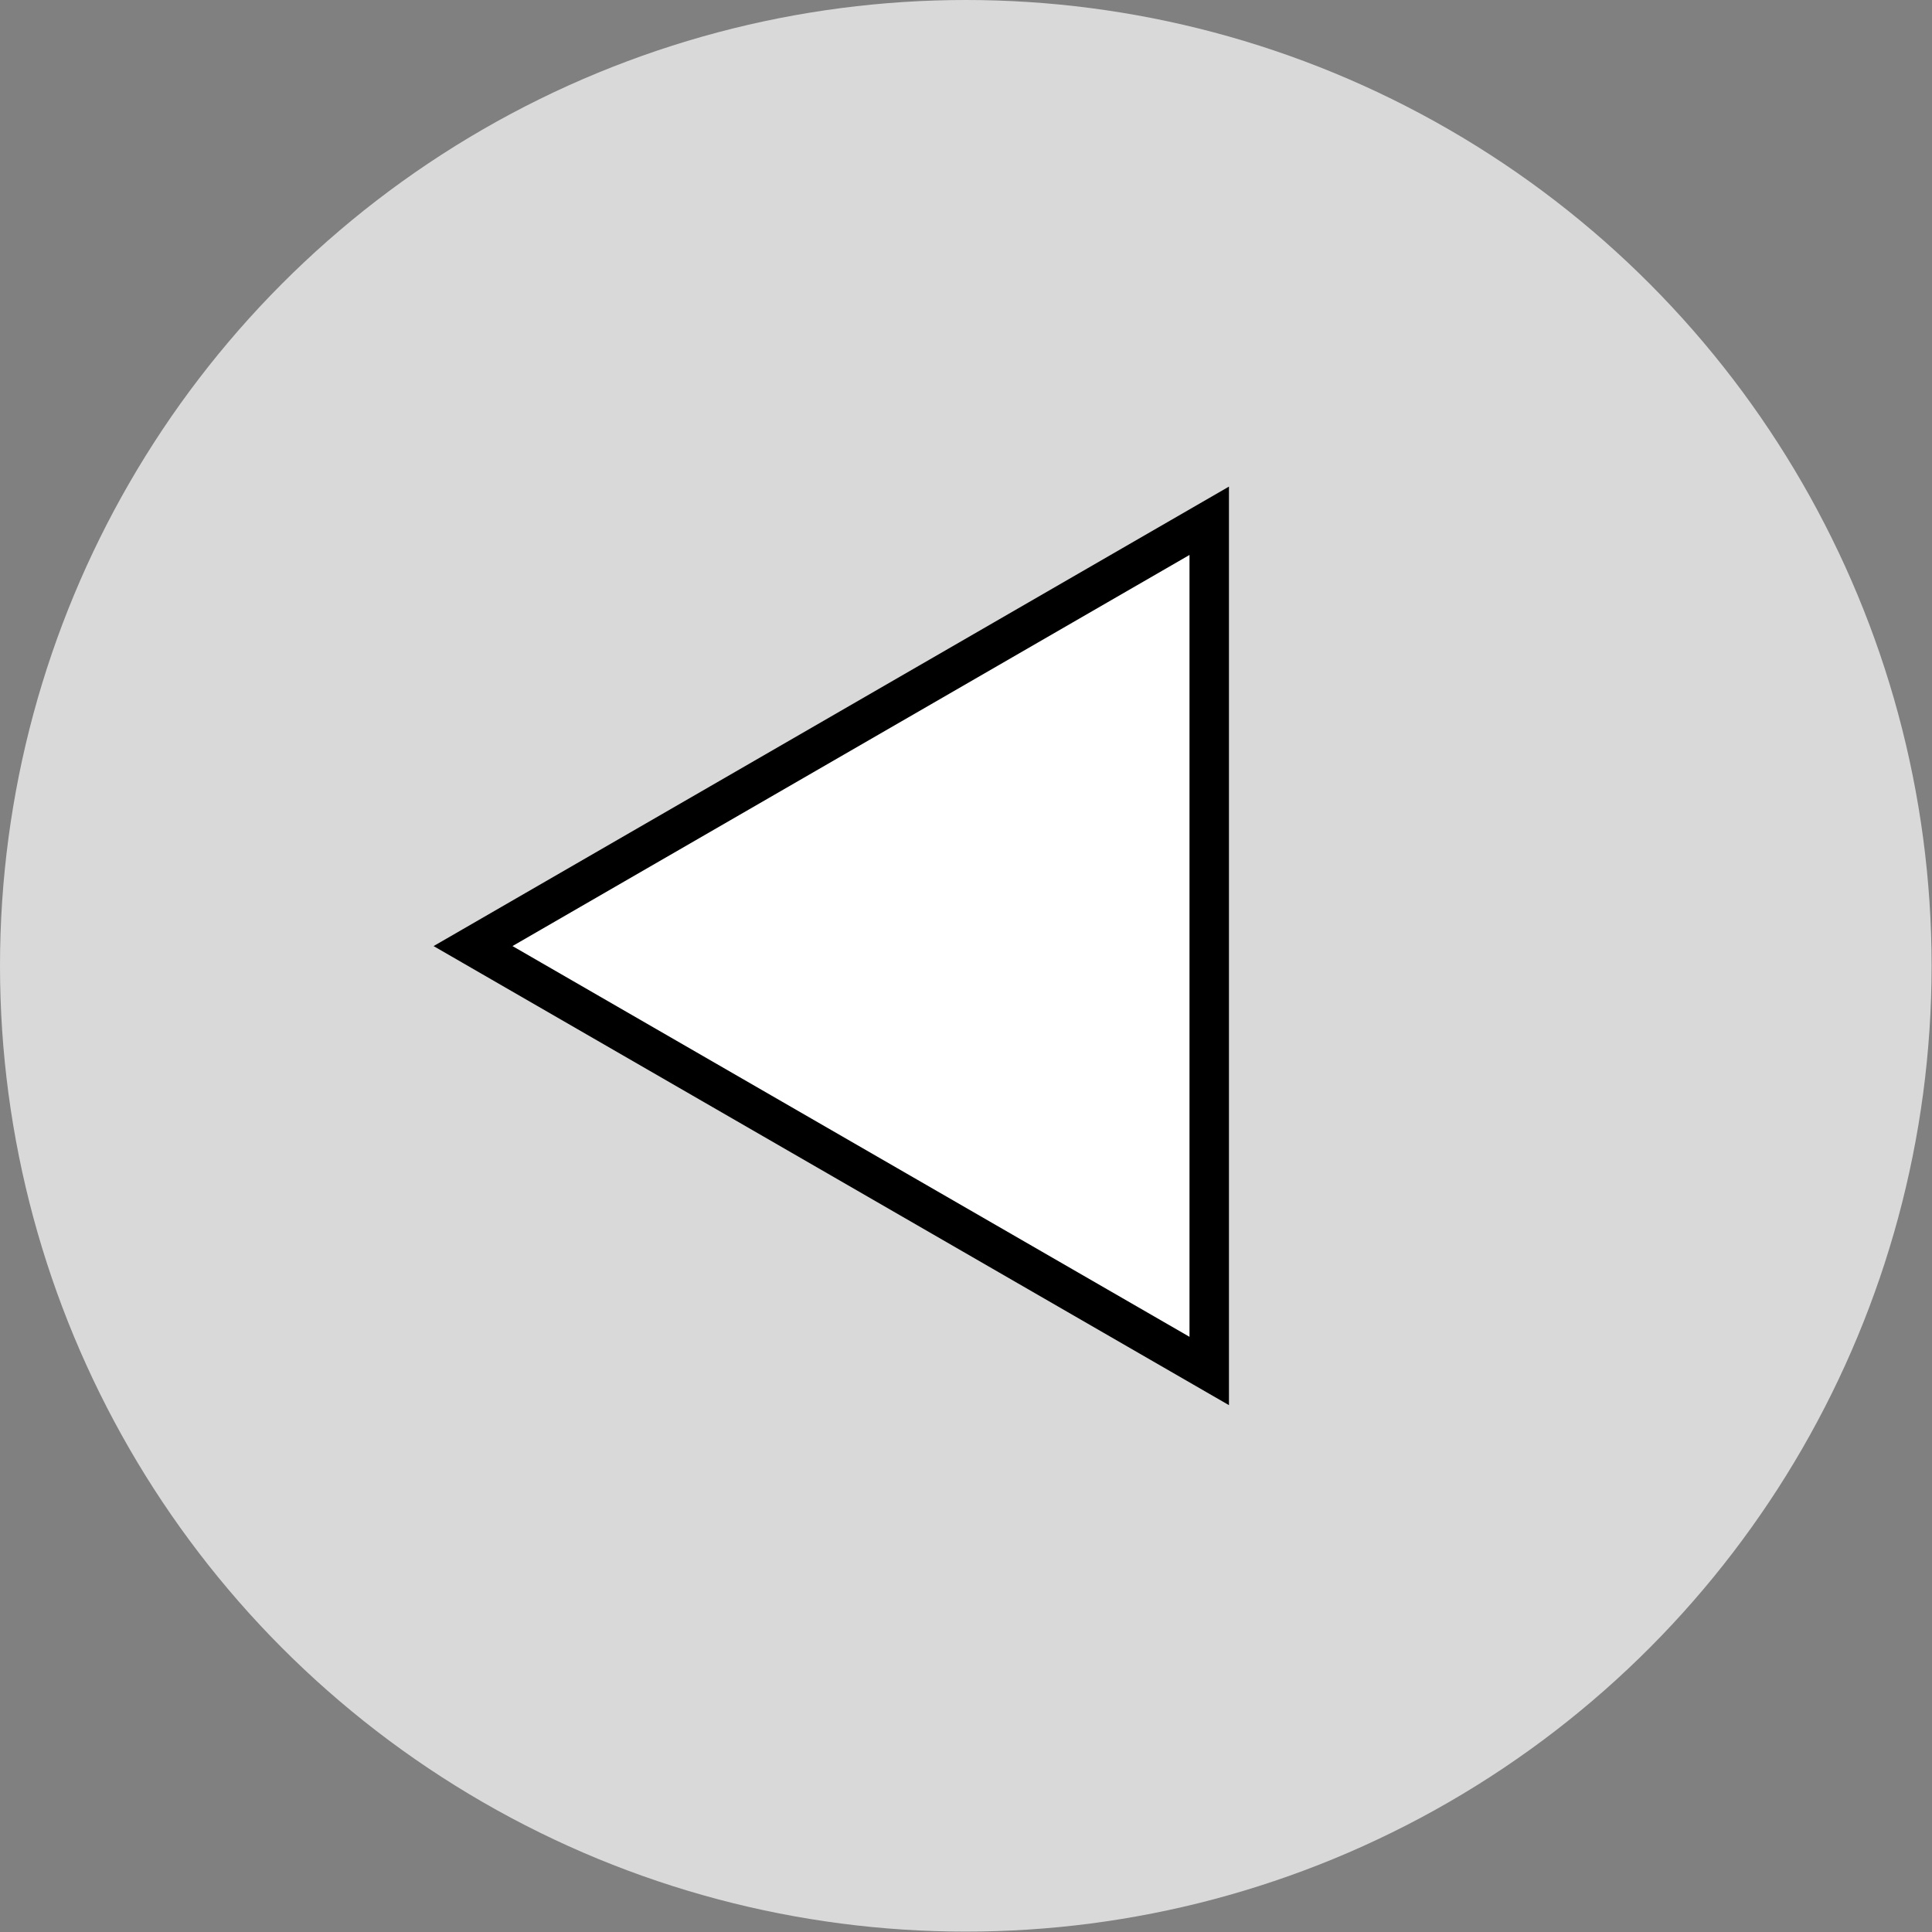
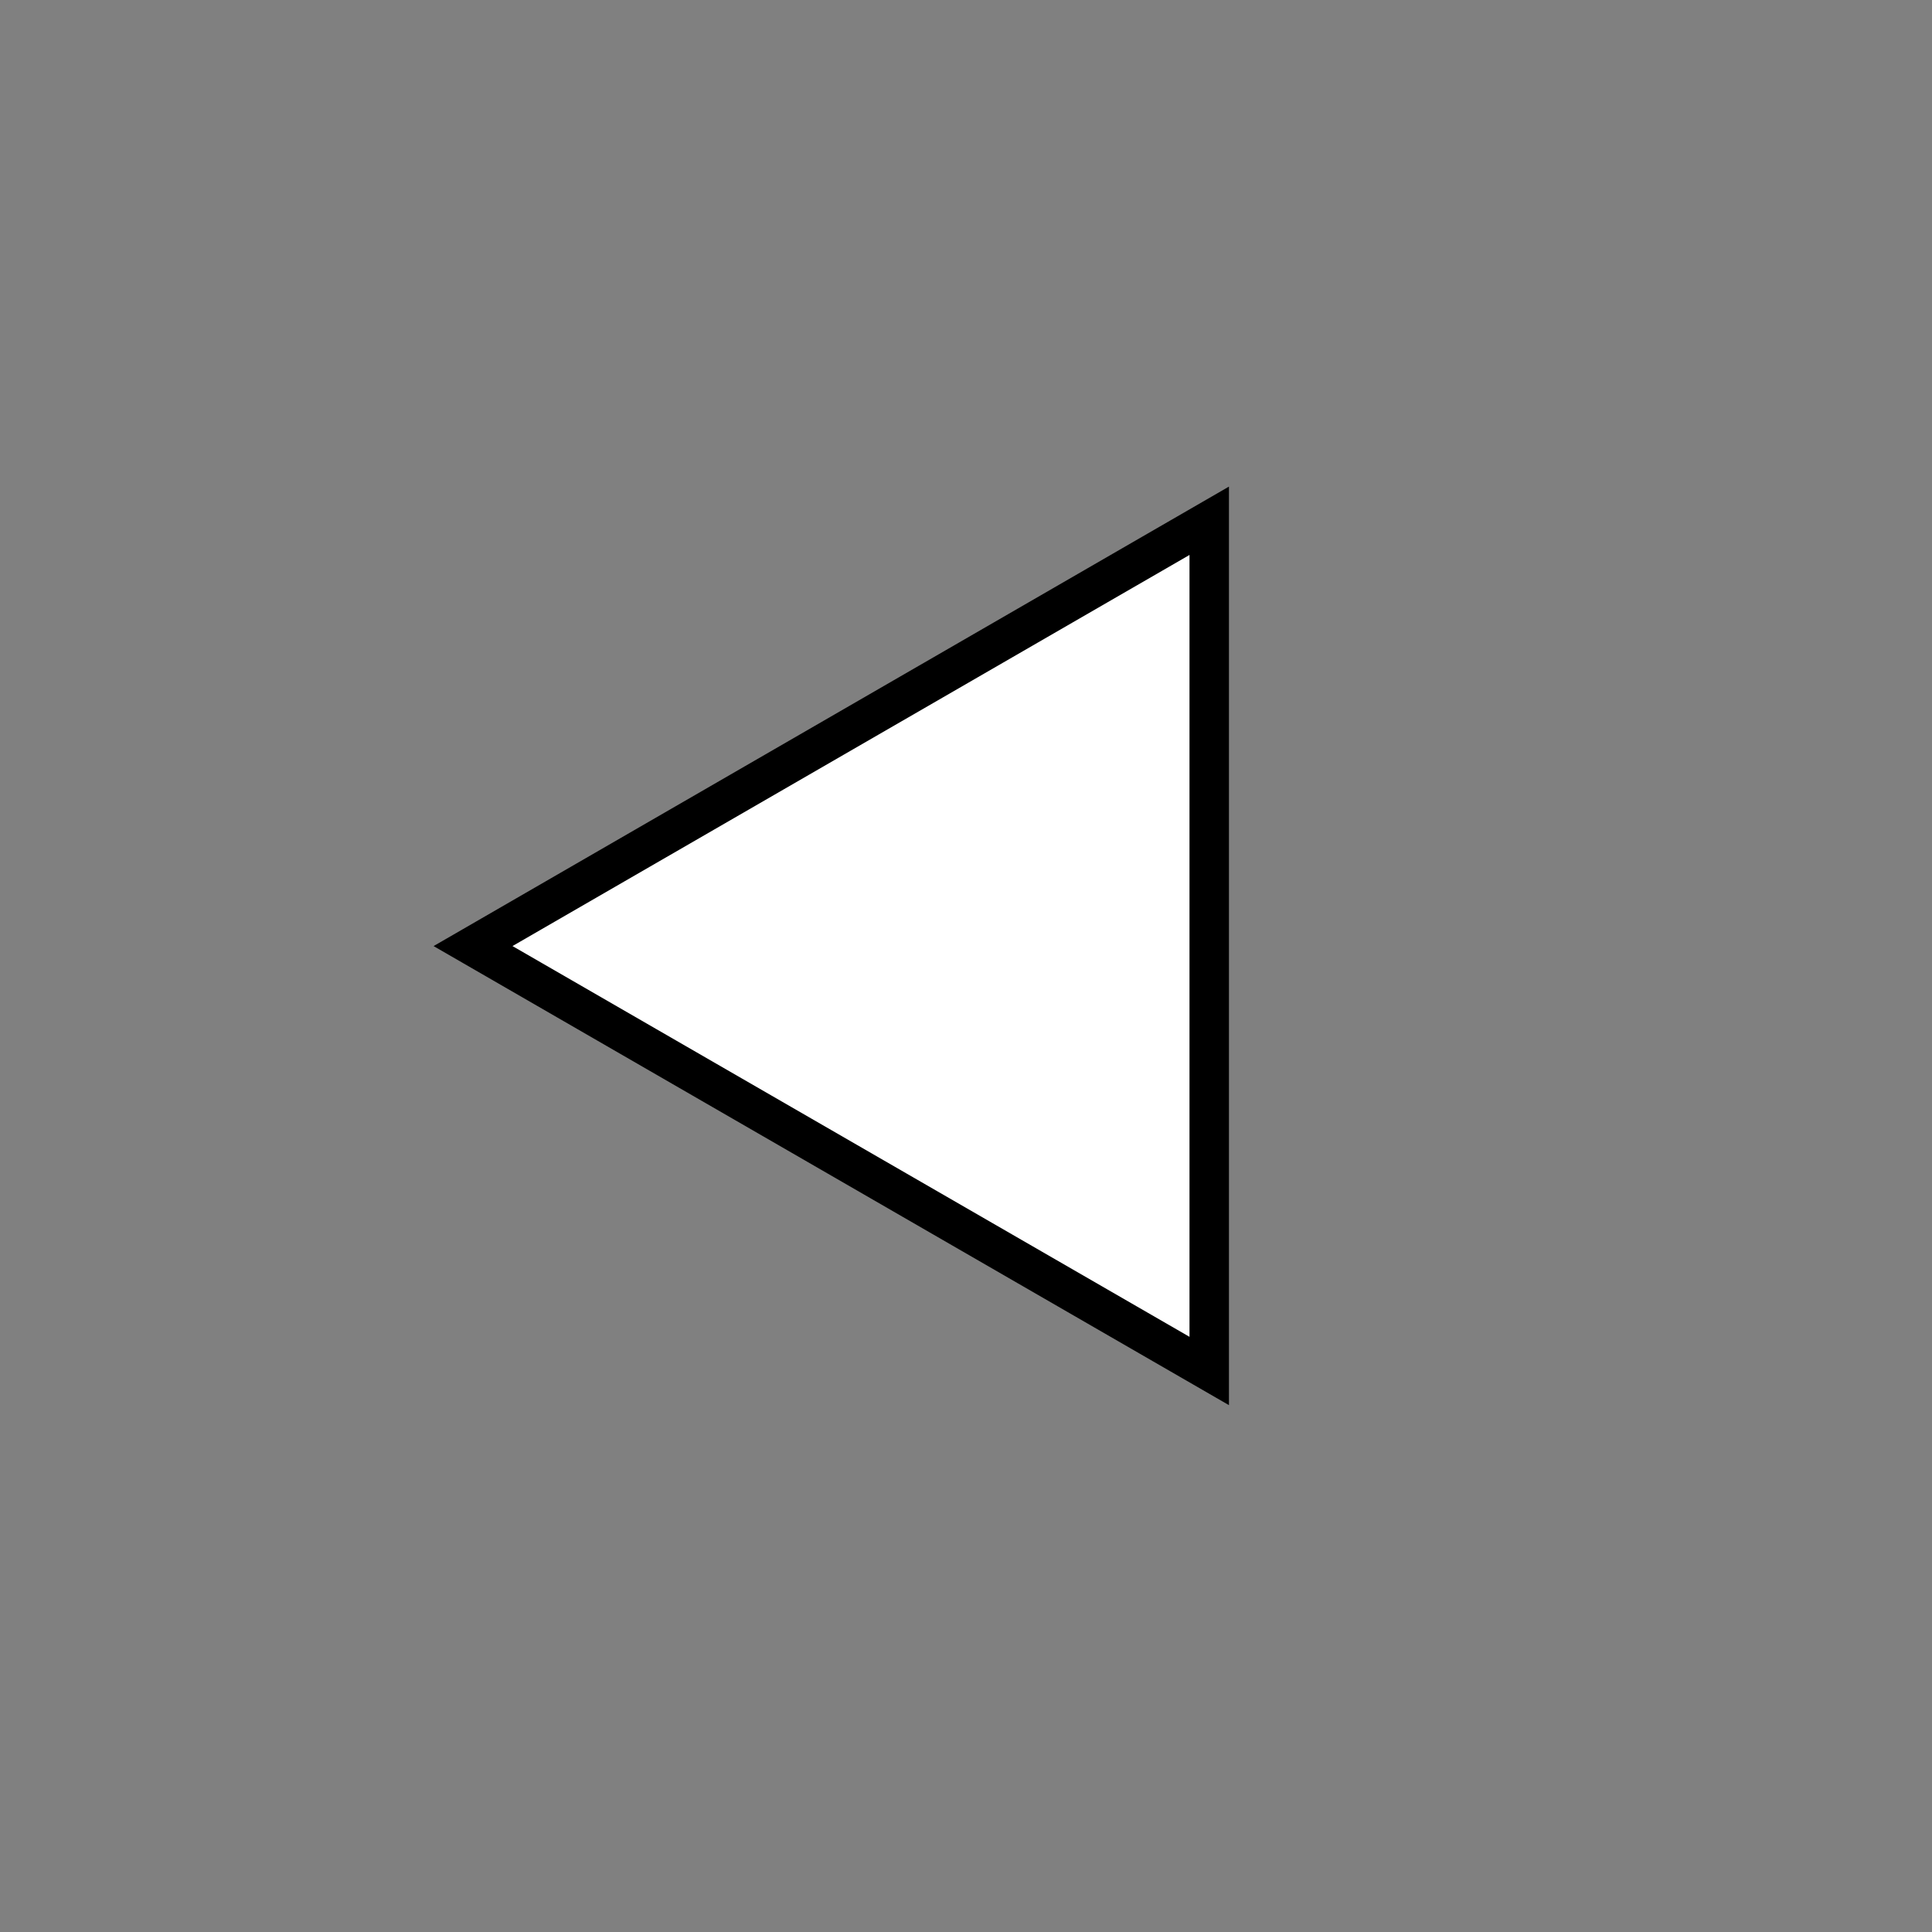
<svg xmlns="http://www.w3.org/2000/svg" id="_レイヤー_2" viewBox="0 0 48.97 48.97">
  <rect x="0" y="0" width="48.97" height="48.97" fill="#808080" stroke="none" />
  <defs>
    <style>.cls-1{fill:#d9d9d9;stroke-width:0px;}.cls-2{fill:#fff;stroke:#000;stroke-miterlimit:10;}</style>
  </defs>
  <g id="_レイヤー_2-2">
-     <circle class="cls-1" cx="24.48" cy="24.48" r="24.48" />
    <polygon class="cls-2" points="11.99 23.98 30.65 34.75 30.65 13.2 11.99 23.98" />
  </g>
</svg>